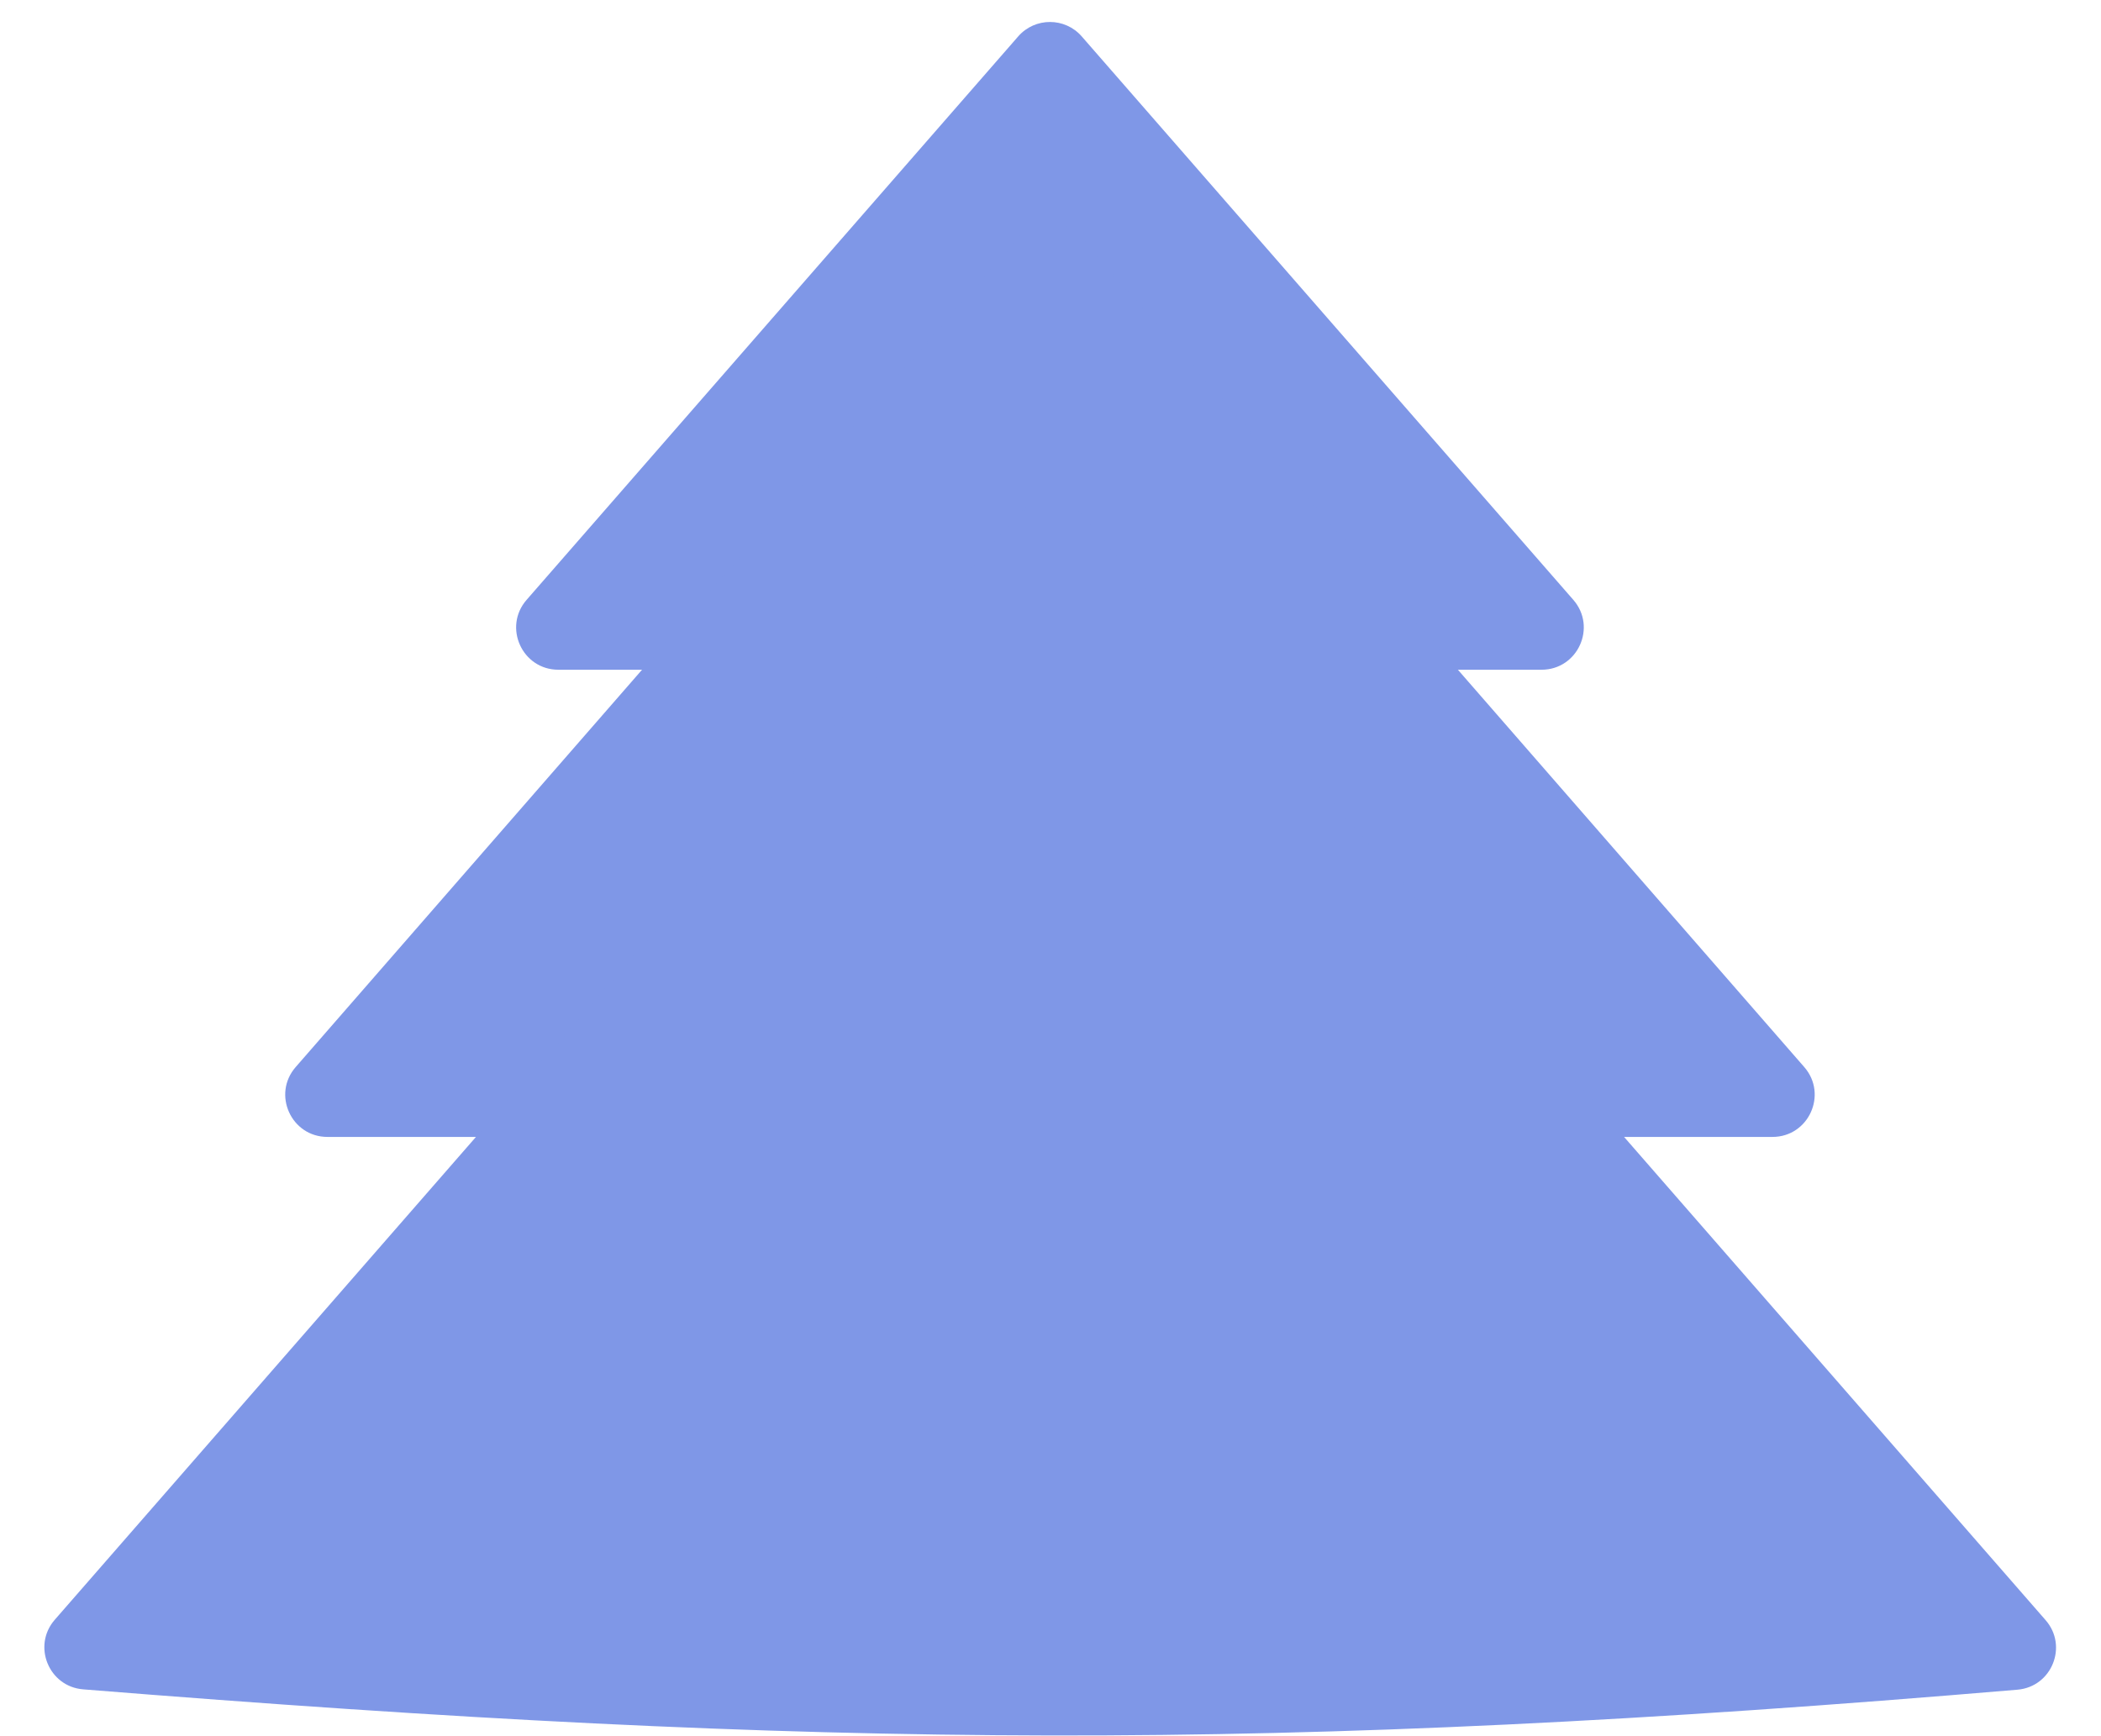
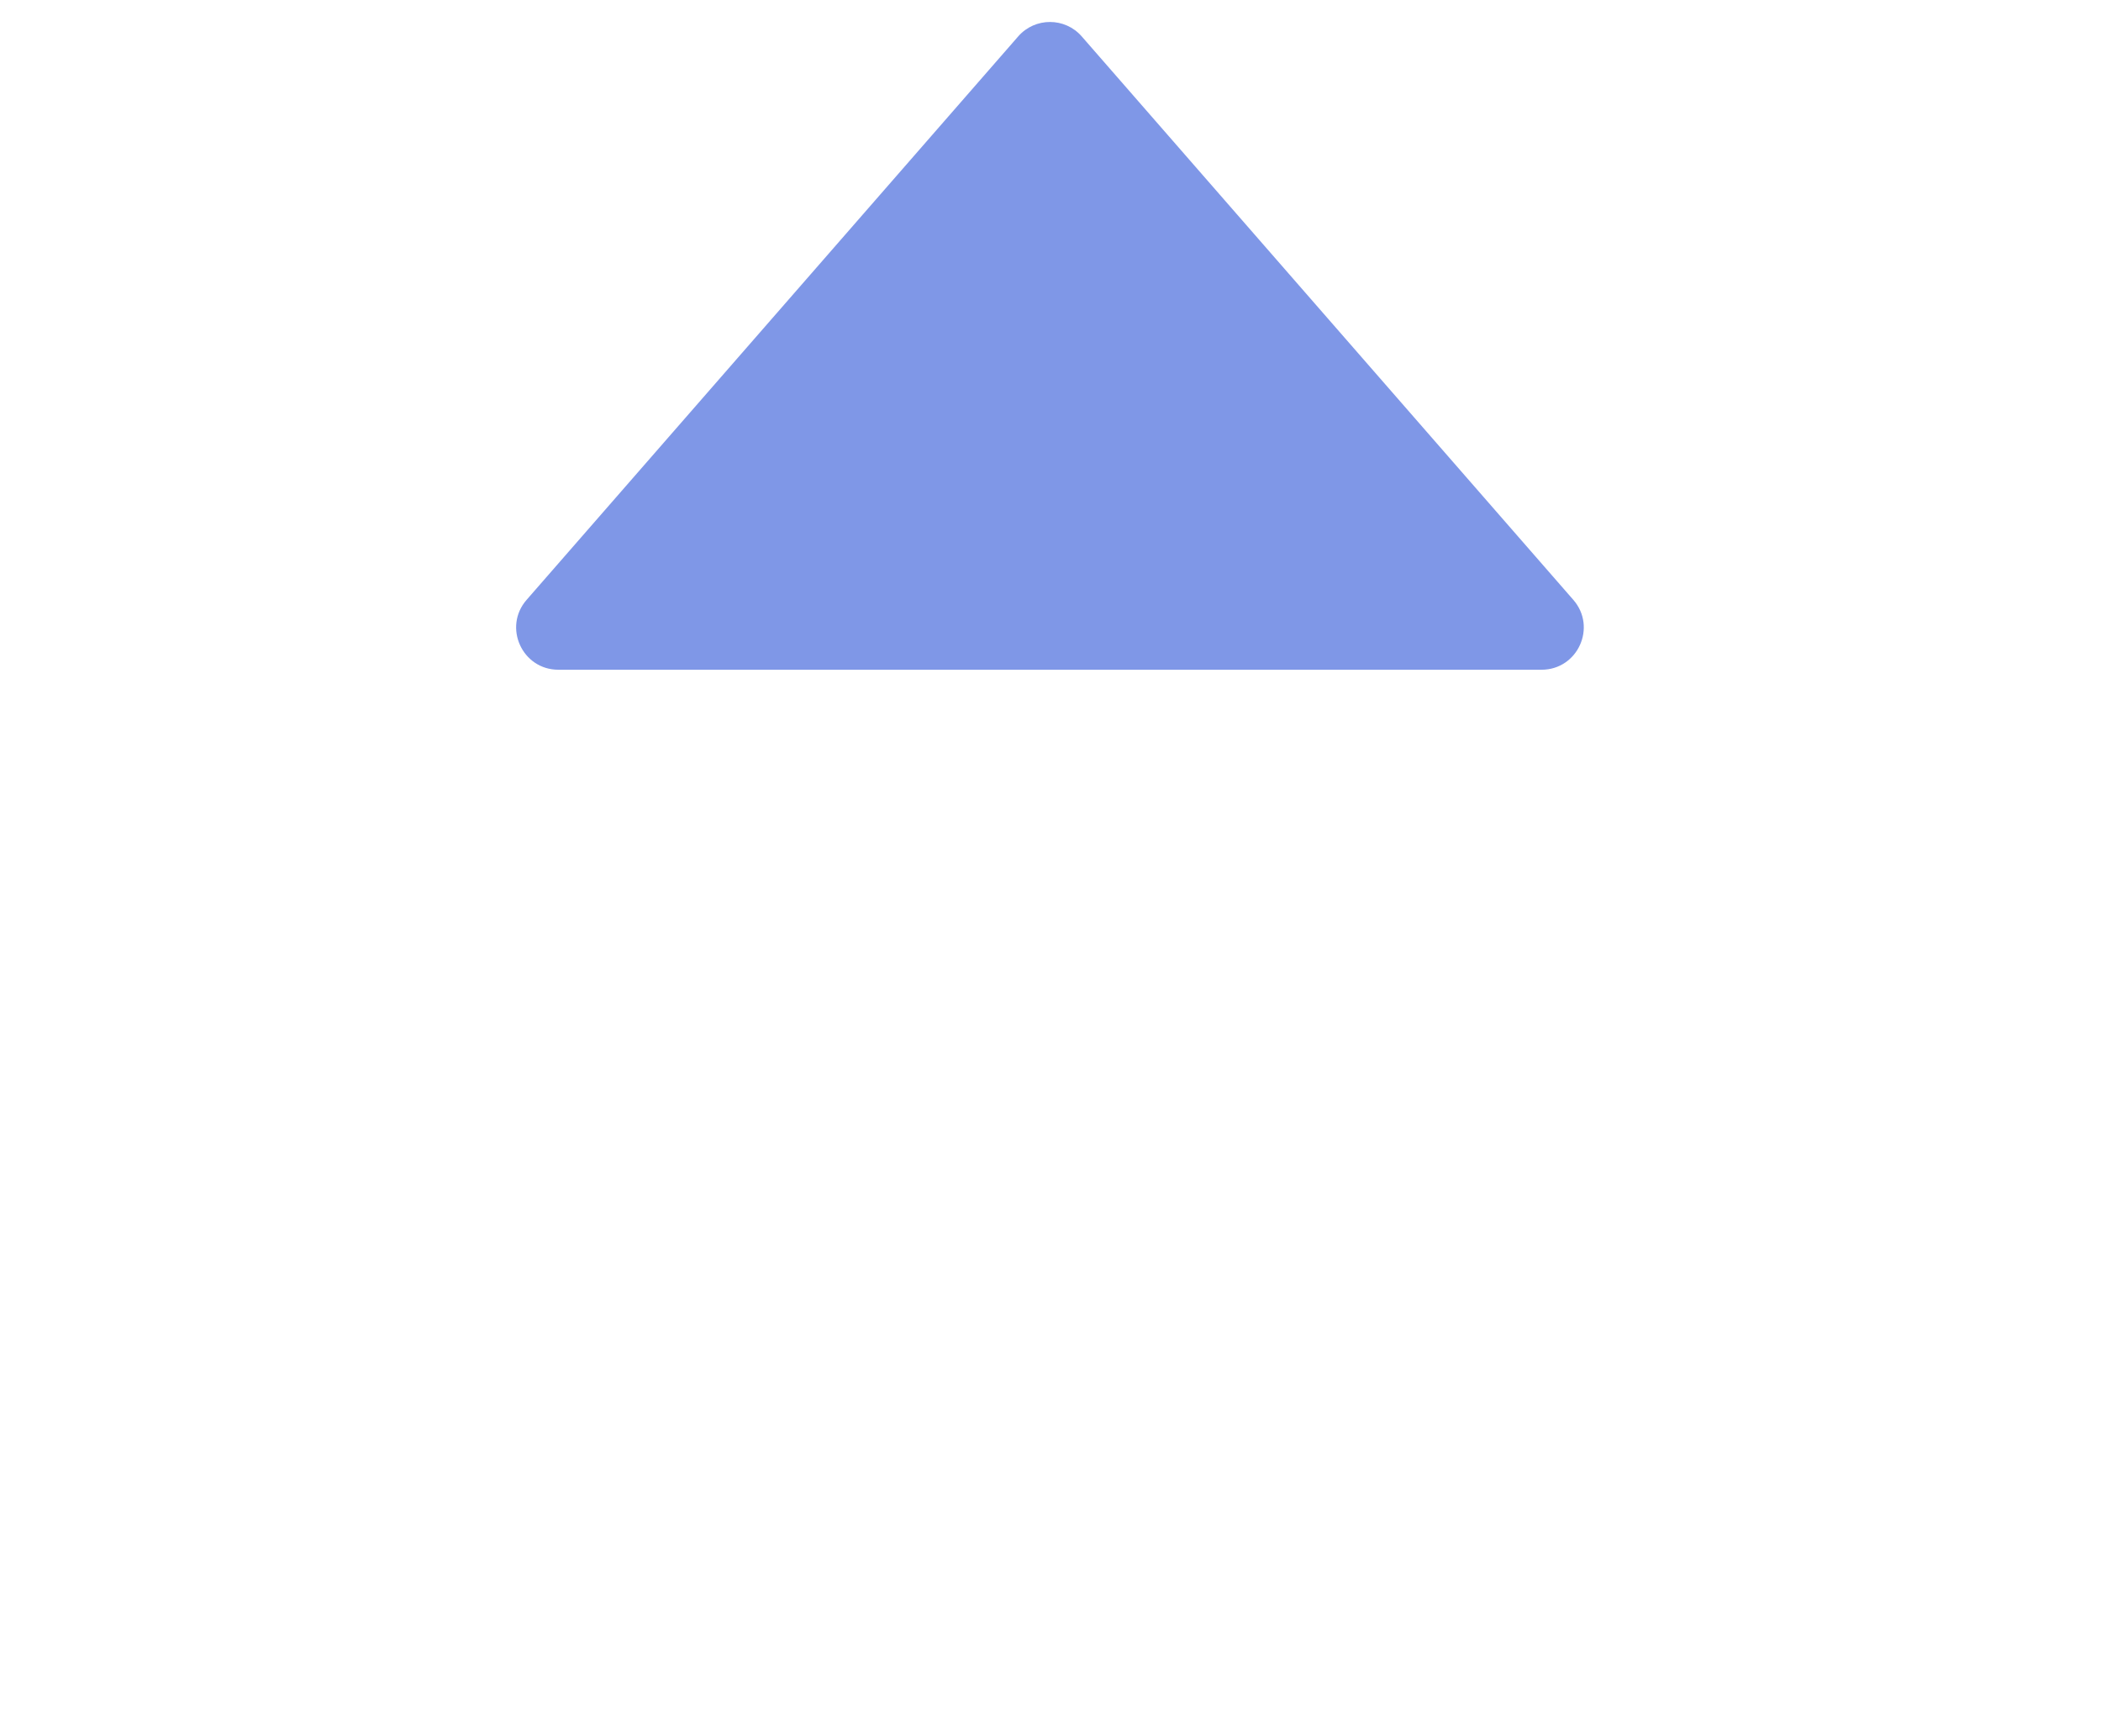
<svg xmlns="http://www.w3.org/2000/svg" width="1395" height="1153" viewBox="0 0 1395 1153" fill="none">
  <path d="M676.046 24.187C687.204 11.396 707.087 11.396 718.245 24.187L1044.64 398.343C1060.44 416.457 1047.58 444.75 1023.54 444.75H370.749C346.712 444.75 333.848 416.457 349.649 398.344L676.046 24.187Z" fill="#7F97E7" />
-   <path d="M676.038 158.217C687.197 145.414 707.094 145.414 718.253 158.217L1197.97 708.602C1213.76 726.718 1200.89 755 1176.86 755H217.427C193.396 755 180.53 726.718 196.32 708.603L676.038 158.217Z" fill="#7F97E7" />
-   <path d="M676.082 342.193C687.241 329.399 707.126 329.399 718.285 342.193L1358.22 1075.89C1373.26 1093.13 1362.33 1120.15 1339.53 1122.08C846.894 1163.82 547.751 1161.46 55.211 1121.85C32.335 1120.01 21.29 1092.92 36.375 1075.62L676.082 342.193Z" fill="#7F97E7" />
</svg>